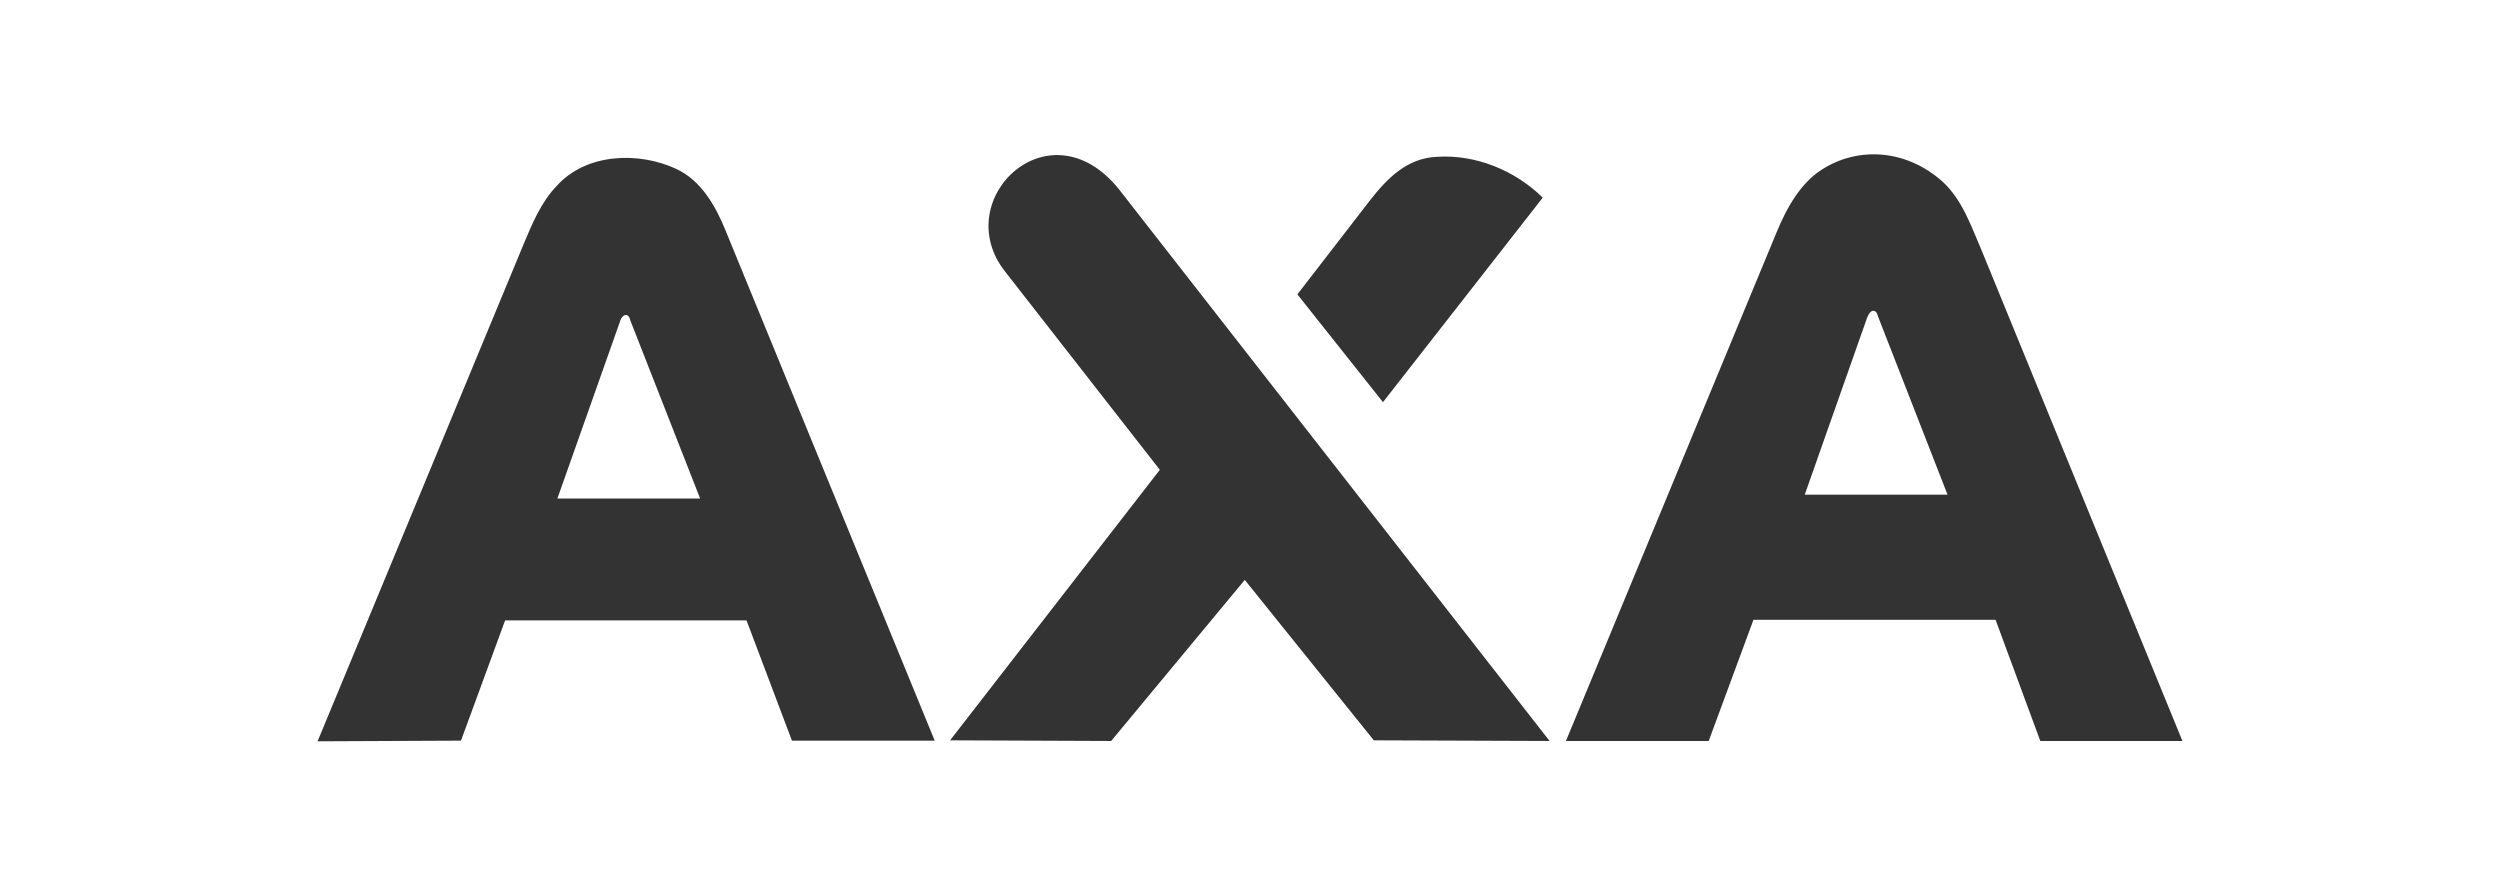
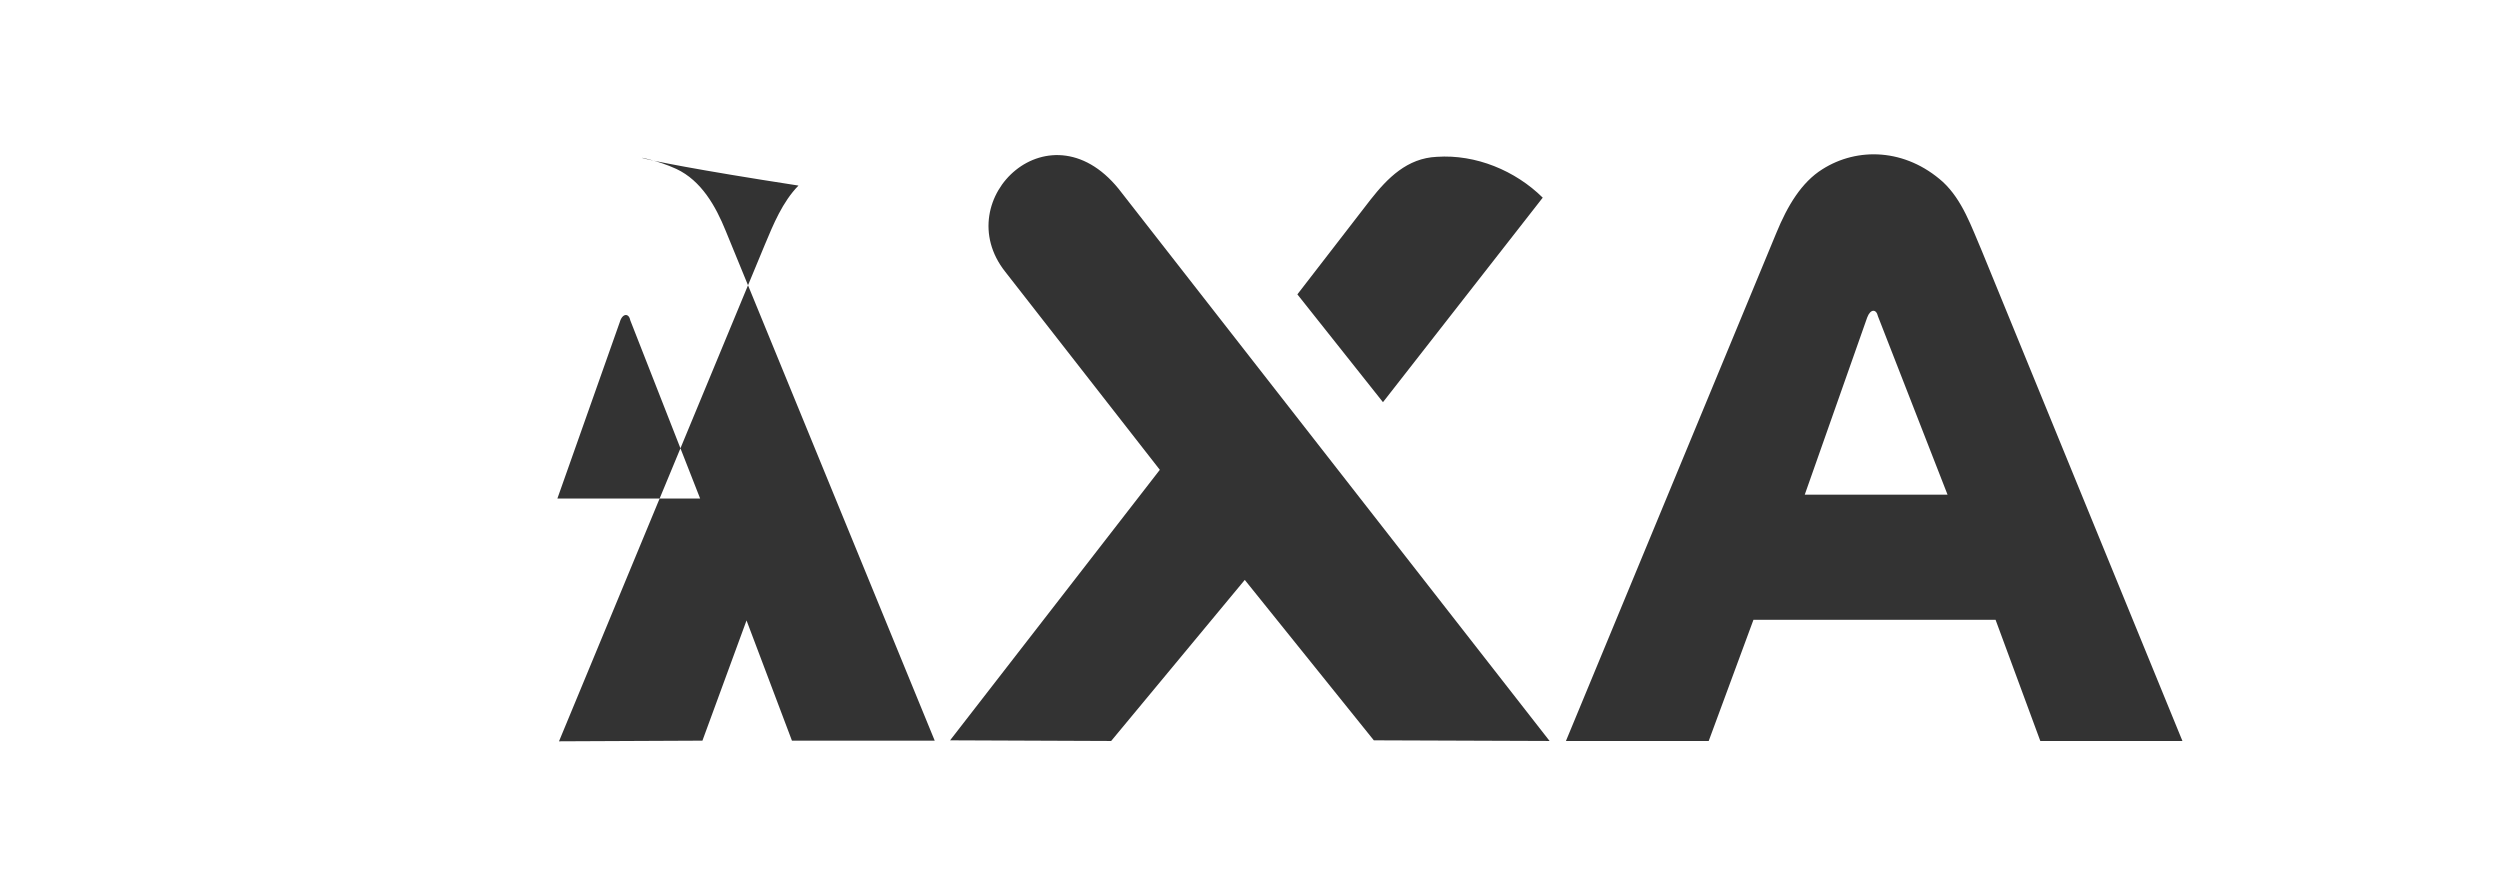
<svg xmlns="http://www.w3.org/2000/svg" id="Layer_1" x="0px" y="0px" viewBox="0 0 765.2 274.1" style="enable-background:new 0 0 765.2 274.1;" xml:space="preserve">
  <style type="text/css">	.st0{fill:#858585;}	.st1{fill:#B3B3B3;}	.st2{fill:#333333;}	.st3{clip-path:url(#SVGID_00000100384489668968817730000000006124547219095459_);}	.st4{clip-path:url(#SVGID_00000054975708230061407050000015730266087996983183_);}</style>
  <g>
-     <path class="st2" d="M571.5,97.2l-19.1,54.2h43.7l-21.3-54.6C574.3,94.5,572.5,94.5,571.5,97.2L571.5,97.2z M189.7,98.6l-19.1,54  h43.7L192.9,98C192.5,95.8,190.5,95.8,189.7,98.6L189.7,98.6z M594.7,55.7c6,5.6,8.7,13.7,11.9,21.1l61.4,150h-43.5l-13.7-37.1  h-74.1L523,226.8h-43.7l64.4-155.5c3.4-8.3,7.7-15.5,14.1-19.5C568.5,45,583.2,45.4,594.7,55.7L594.7,55.7z M207,51.7  c7.7,3.6,12.1,11.5,15.1,18.9l64,156.1h-43.7l-13.9-36.8h-73.9l-13.5,36.8l-43.9,0.2l63-152c2.6-6.2,5.4-13.1,10.3-18.1  C179.6,46.8,195.6,46.4,207,51.7L207,51.7z M439.8,48c11.9-0.8,24,4.2,32.4,12.5l-48.9,62.6l-26.2-33l22.4-29  C424.7,54.5,430.7,48.4,439.8,48L439.8,48z M343.4,59.1l130.9,167.7l-53.8-0.2L381,177.5l-40.9,49.3l-49.3-0.2l64.2-82.8  l-47.3-60.6C290,60.9,322,30.5,343.4,59.1L343.4,59.1z" />
+     <path class="st2" d="M571.5,97.2l-19.1,54.2h43.7l-21.3-54.6C574.3,94.5,572.5,94.5,571.5,97.2L571.5,97.2z M189.7,98.6l-19.1,54  h43.7L192.9,98C192.5,95.8,190.5,95.8,189.7,98.6L189.7,98.6z M594.7,55.7c6,5.6,8.7,13.7,11.9,21.1l61.4,150h-43.5l-13.7-37.1  h-74.1L523,226.8h-43.7l64.4-155.5c3.4-8.3,7.7-15.5,14.1-19.5C568.5,45,583.2,45.4,594.7,55.7L594.7,55.7z M207,51.7  c7.7,3.6,12.1,11.5,15.1,18.9l64,156.1h-43.7l-13.9-36.8l-13.5,36.8l-43.9,0.2l63-152c2.6-6.2,5.4-13.1,10.3-18.1  C179.6,46.8,195.6,46.4,207,51.7L207,51.7z M439.8,48c11.9-0.8,24,4.2,32.4,12.5l-48.9,62.6l-26.2-33l22.4-29  C424.7,54.5,430.7,48.4,439.8,48L439.8,48z M343.4,59.1l130.9,167.7l-53.8-0.2L381,177.5l-40.9,49.3l-49.3-0.2l64.2-82.8  l-47.3-60.6C290,60.9,322,30.5,343.4,59.1L343.4,59.1z" />
  </g>
</svg>